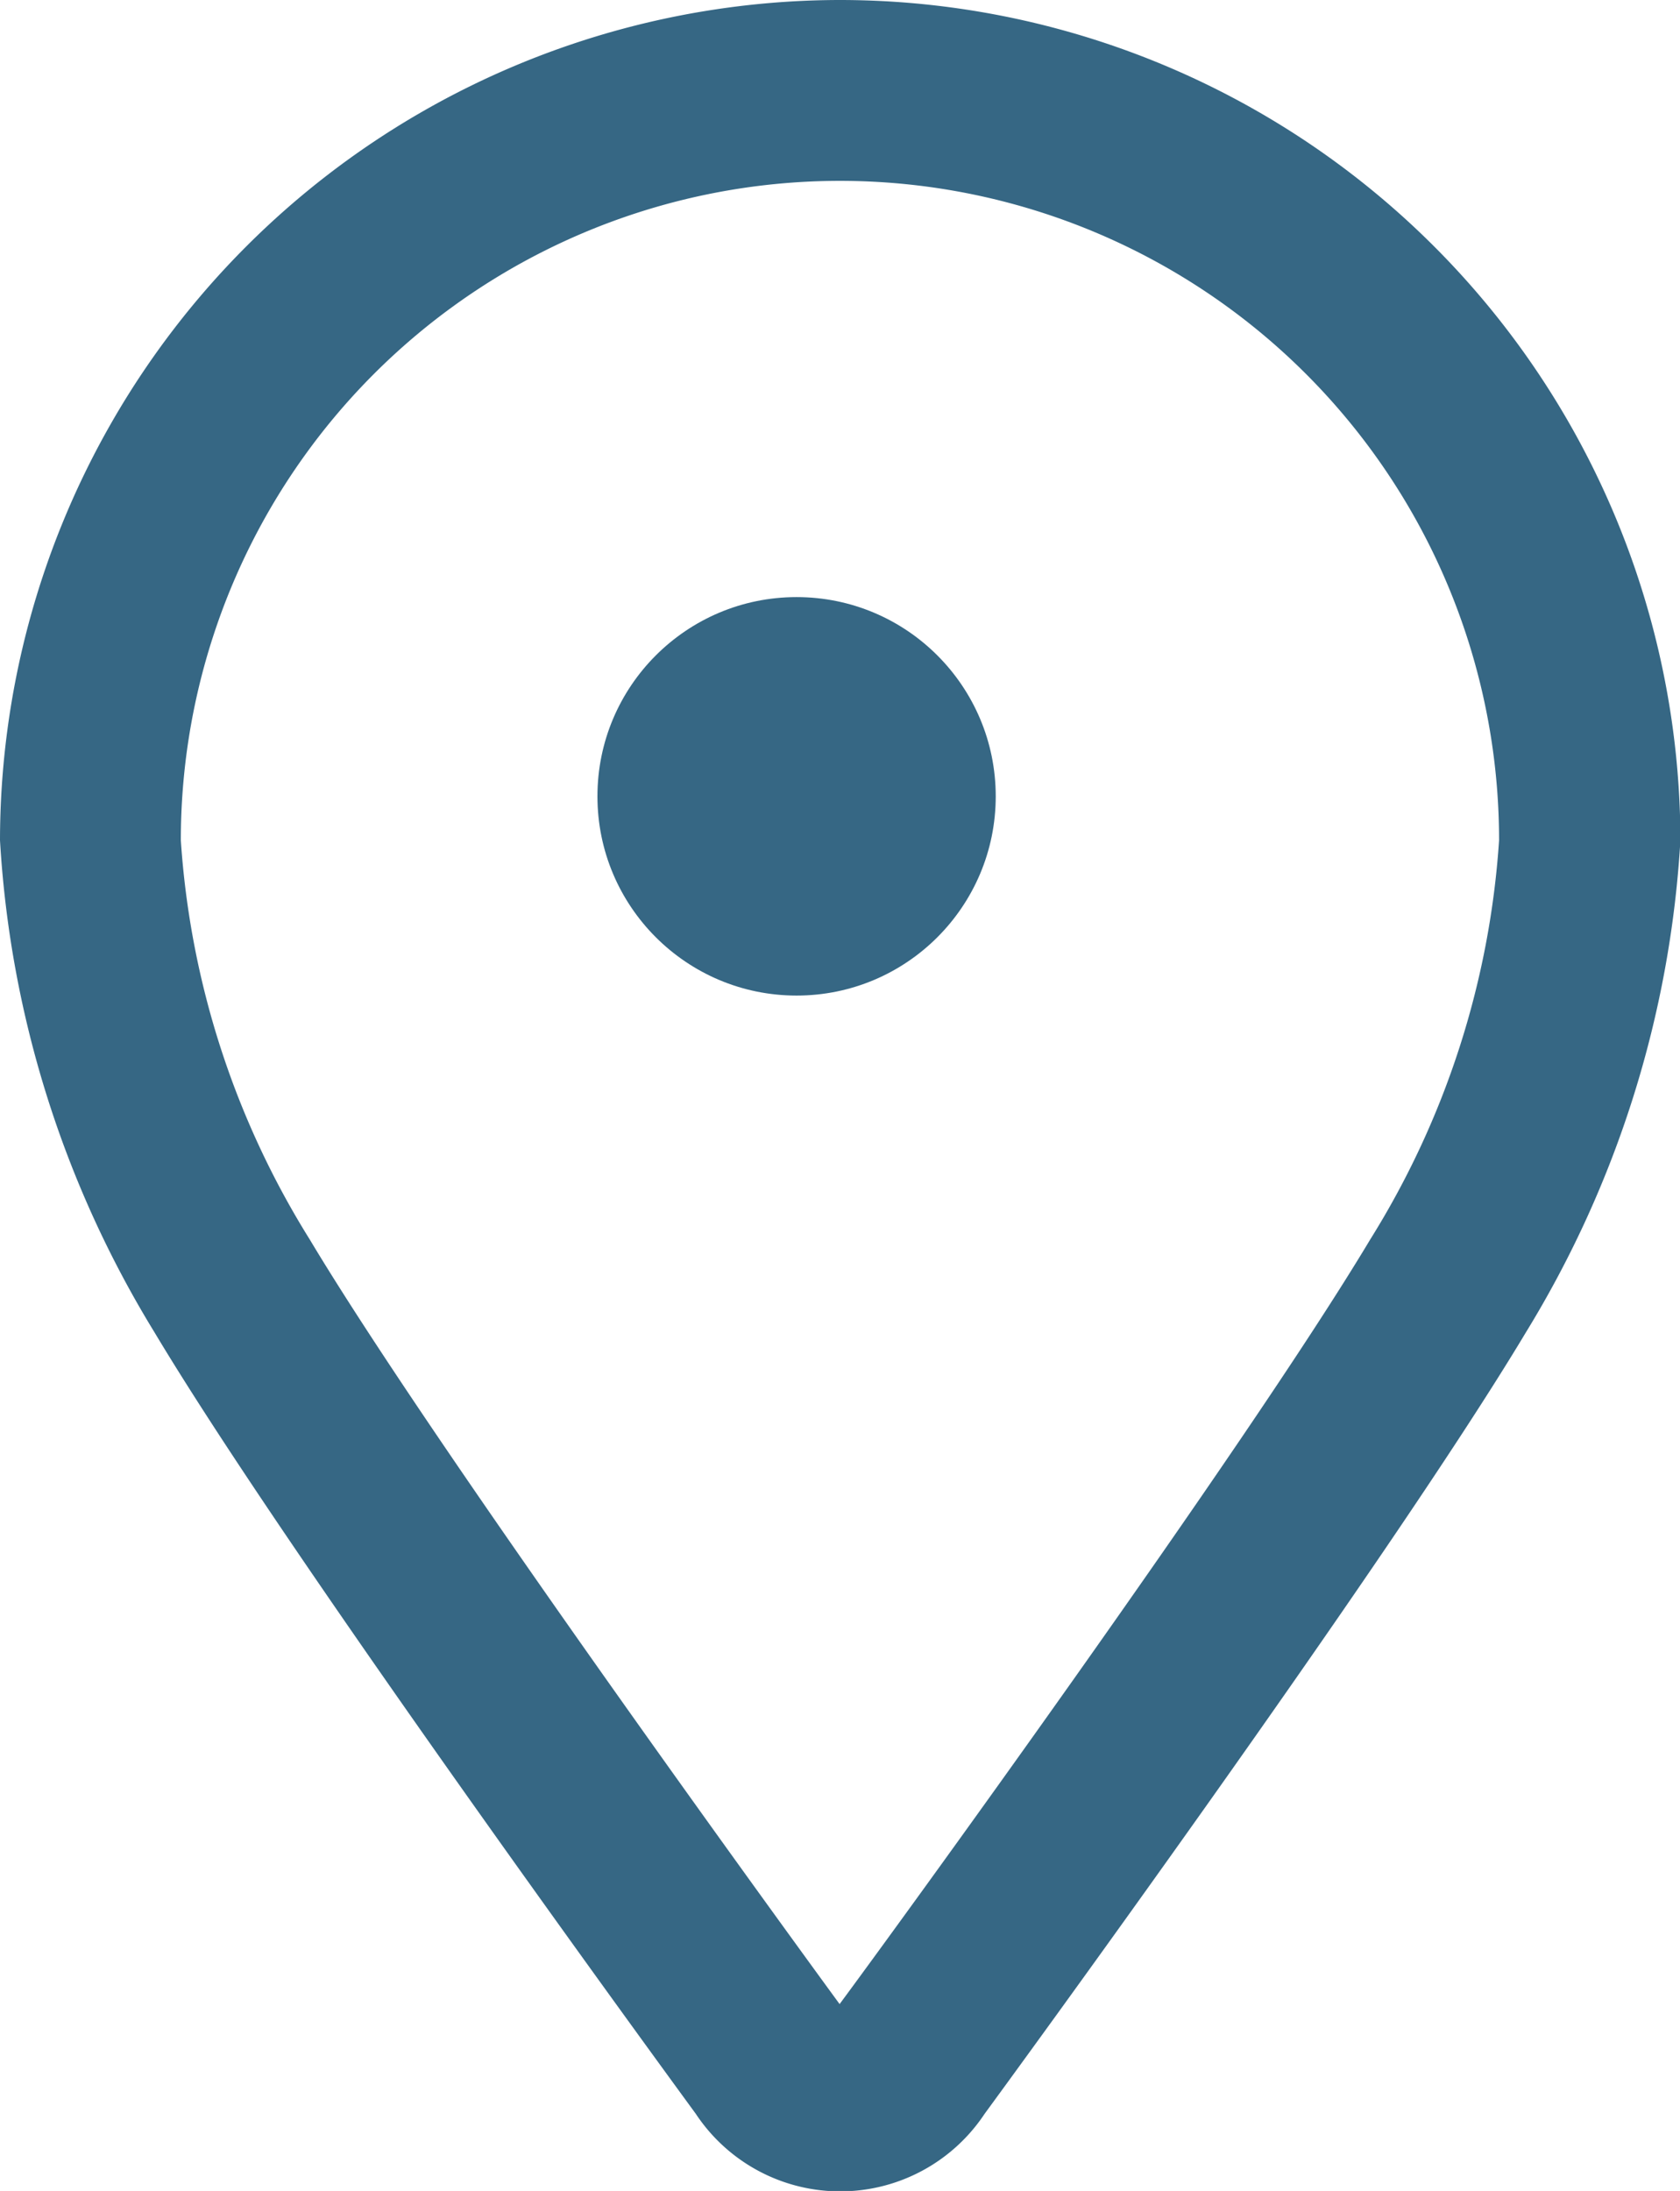
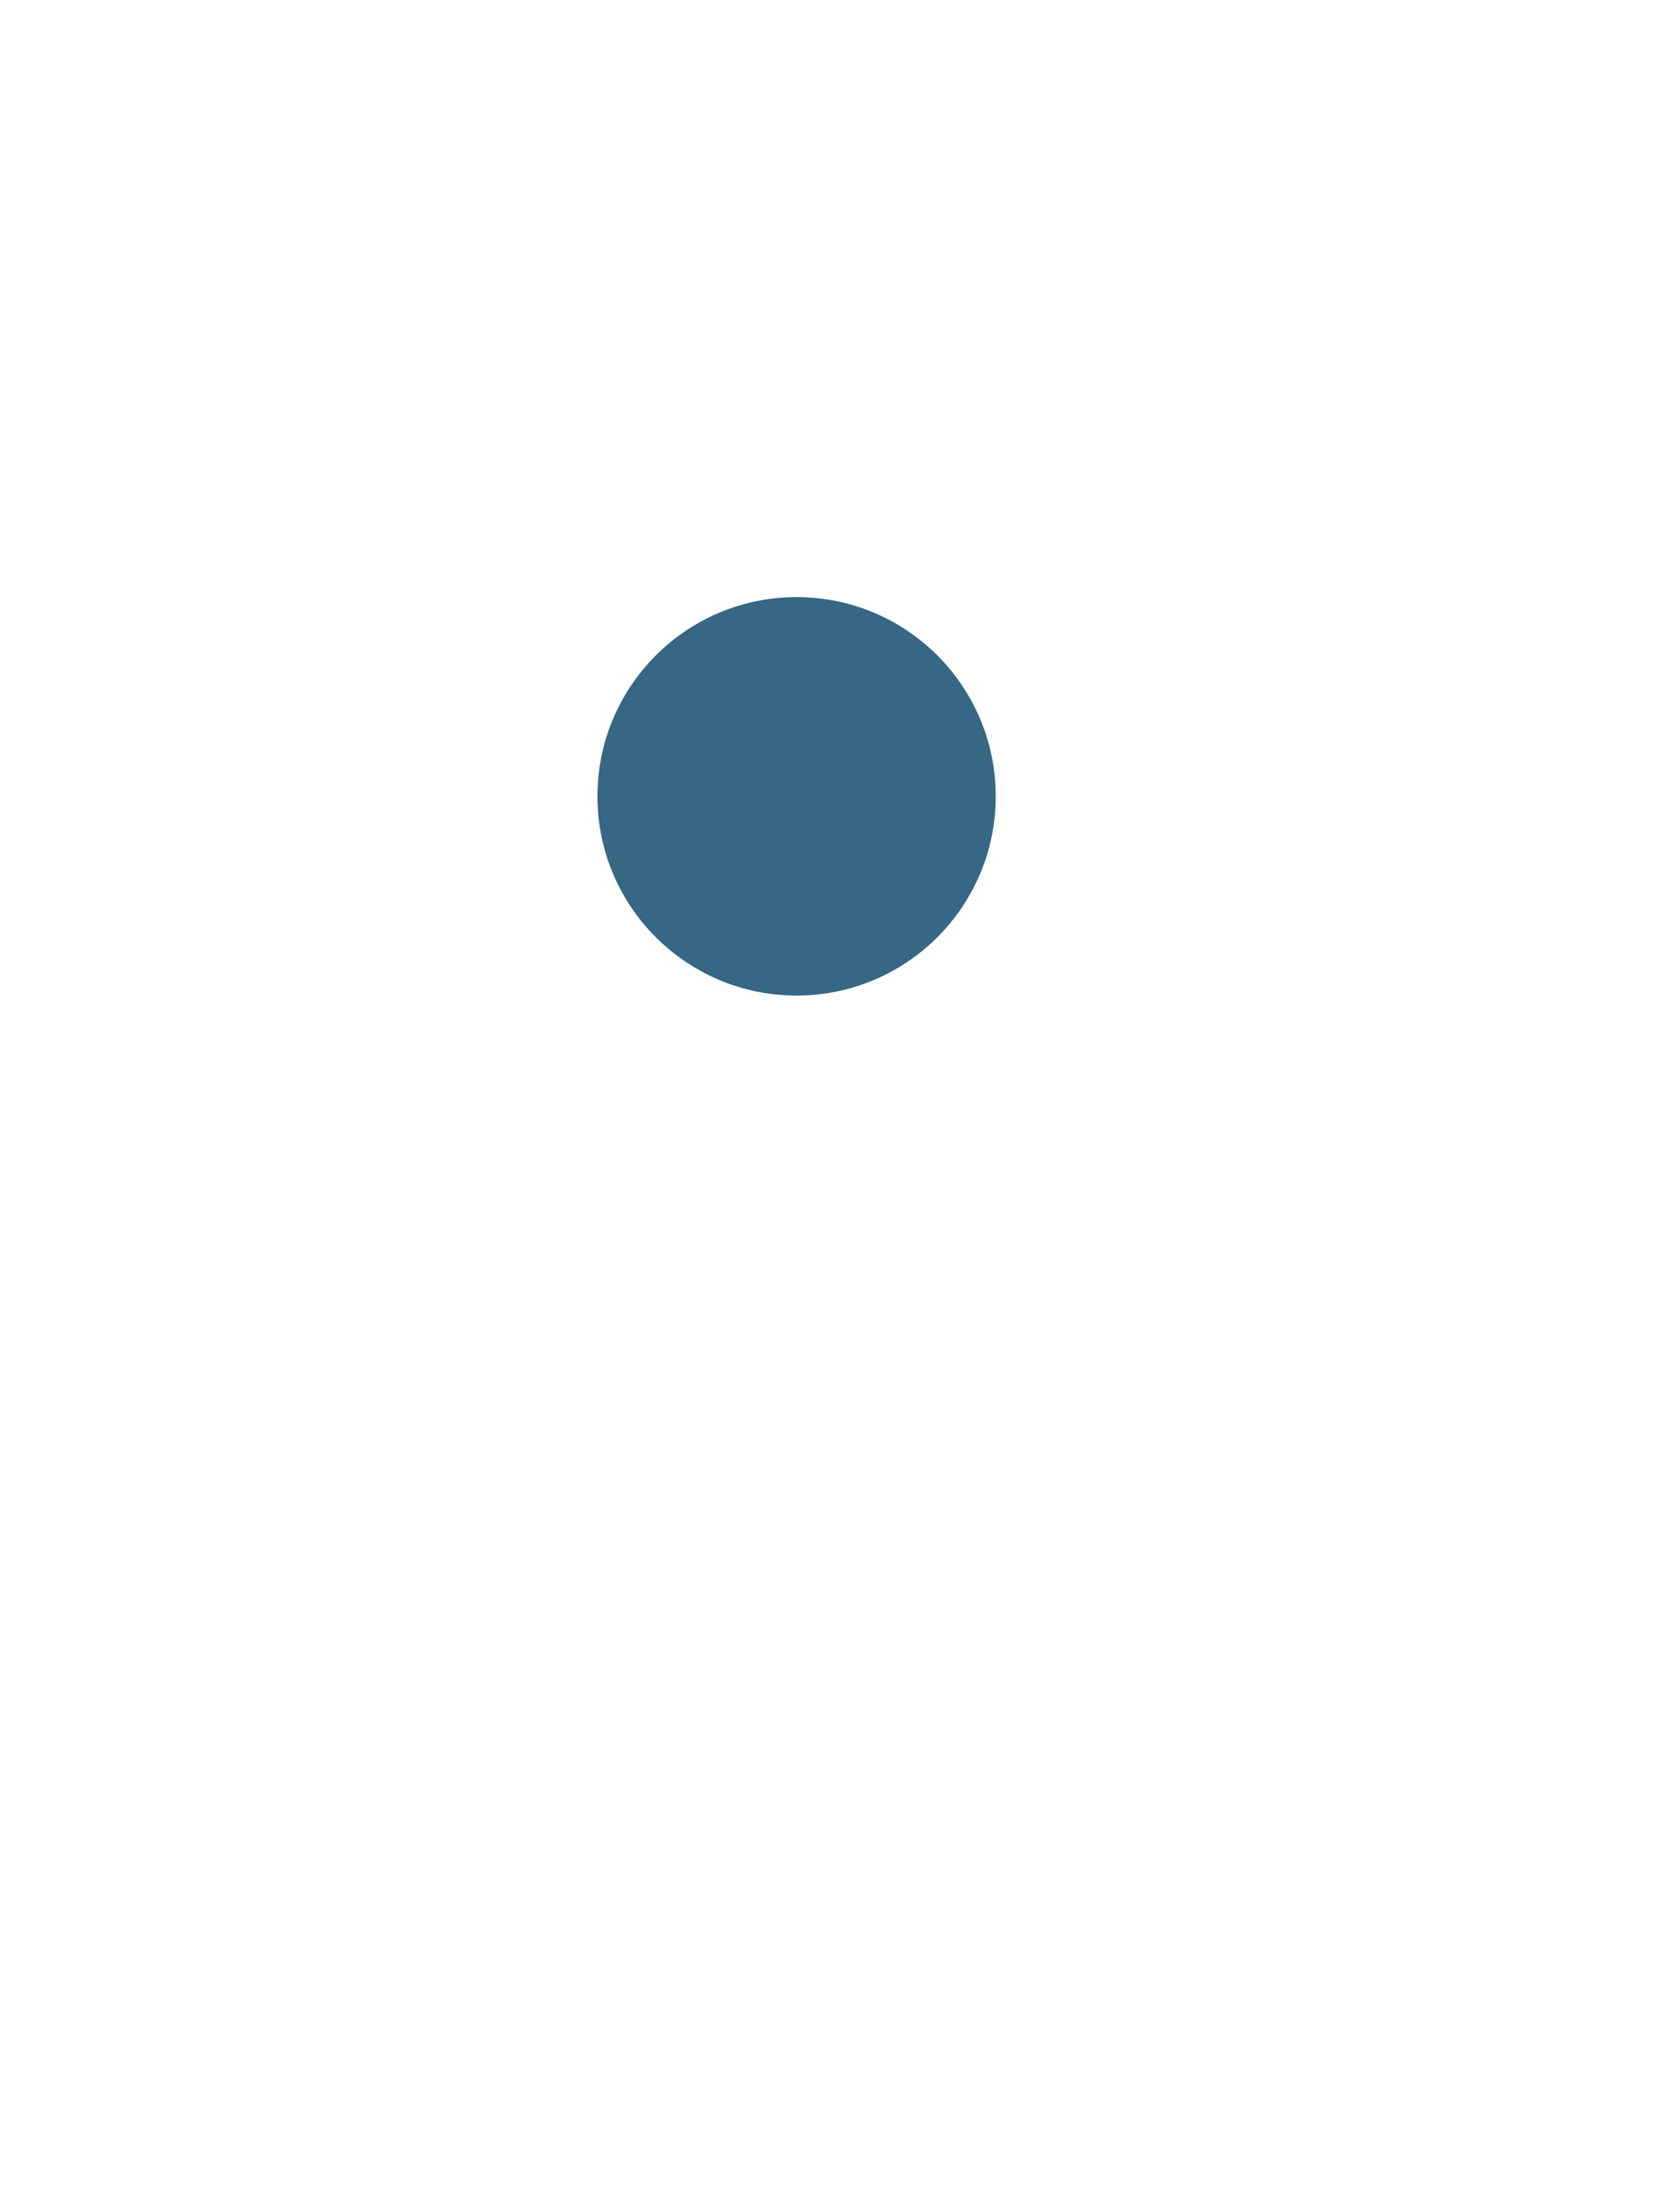
<svg xmlns="http://www.w3.org/2000/svg" width="16.872" height="21.994" viewBox="0 0 16.872 21.994">
  <g id="Group_6689" data-name="Group 6689" transform="translate(-122.877 -220.006)">
    <g id="Group_6676" data-name="Group 6676" transform="translate(-190.676 -181.212)">
      <g id="Group_6688" data-name="Group 6688">
-         <path id="Path_4145" data-name="Path 4145" d="M321.989,401.218a8.445,8.445,0,0,0-8.436,8.436,10.626,10.626,0,0,0,1.553,4.941c1.376,2.3,5.27,7.617,5.435,7.843a1.74,1.74,0,0,0,2.9,0c.165-.225,4.058-5.544,5.434-7.841a10.625,10.625,0,0,0,1.554-4.942A8.445,8.445,0,0,0,321.989,401.218Zm5.324,12.444c-1.254,2.094-4.837,7.013-5.328,7.674-.313-.427-4.037-5.531-5.321-7.675a8.645,8.645,0,0,1-1.295-4.008,6.619,6.619,0,1,1,13.239,0A8.636,8.636,0,0,1,327.313,413.662Z" fill="#366784" />
-       </g>
+         </g>
    </g>
    <circle id="Ellipse_379" data-name="Ellipse 379" cx="2" cy="2" r="2" transform="translate(128.877 226)" fill="#366784" />
  </g>
</svg>